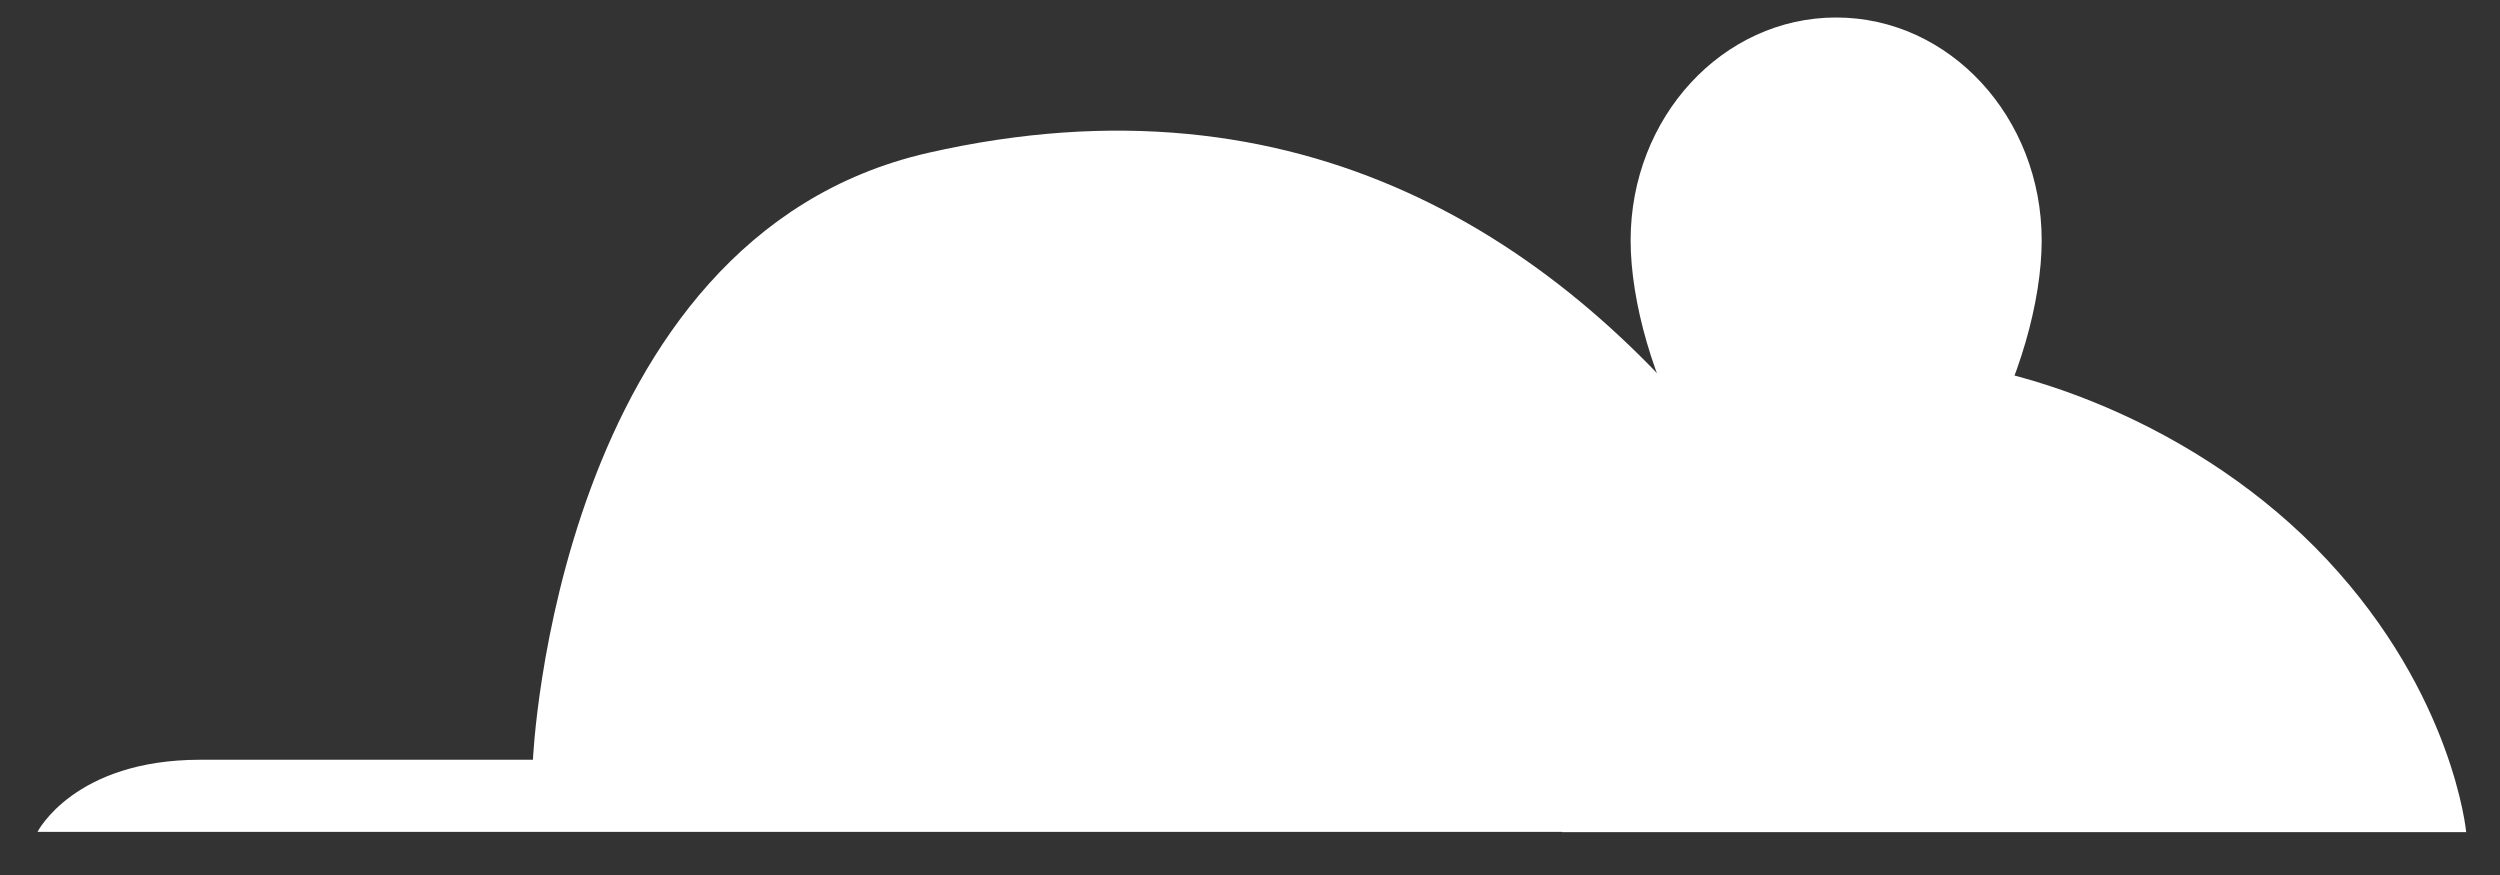
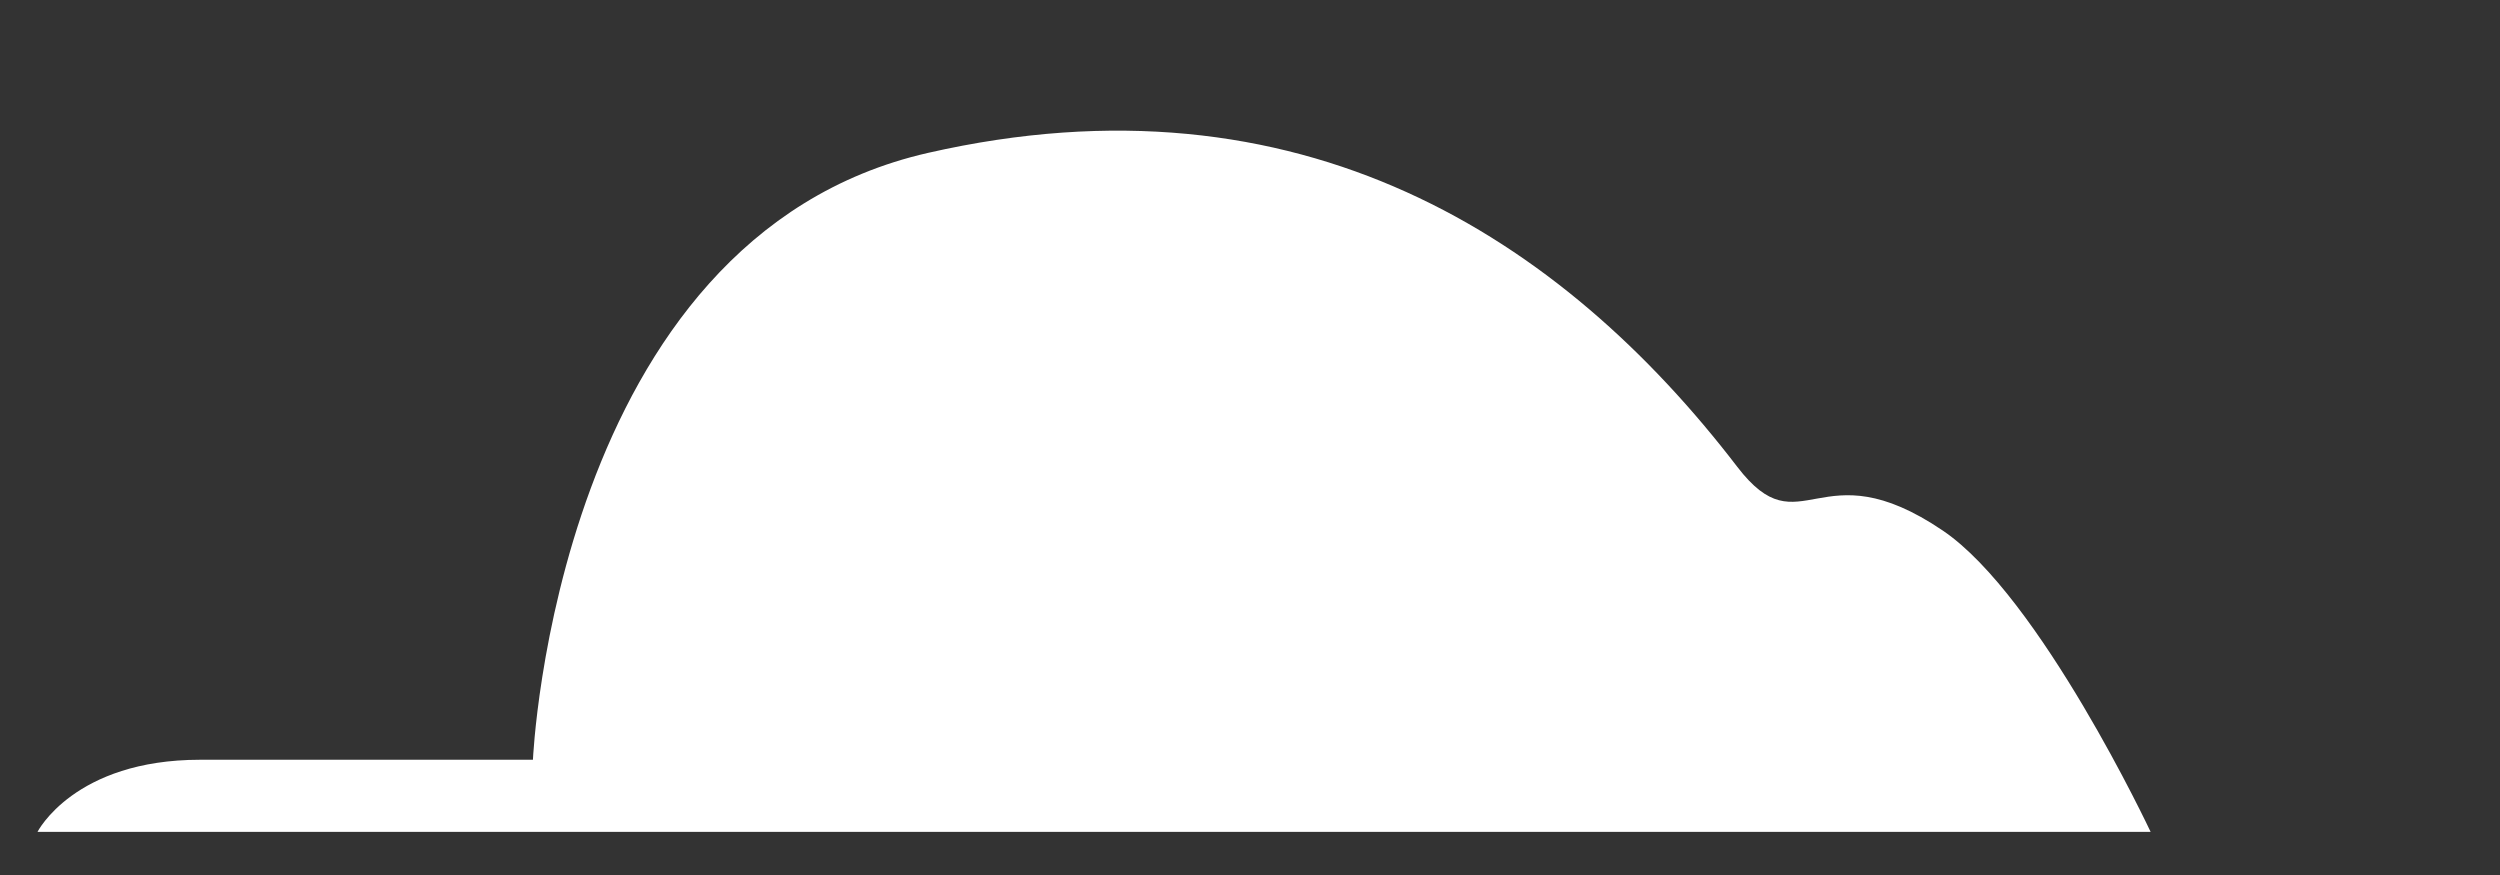
<svg xmlns="http://www.w3.org/2000/svg" width="40" height="14" viewBox="0 0 40 14">
  <rect x="0" y="0" width="40" height="14" fill="#333333" stroke="none" />
  <g>
    <g>
      <g>
-         <path fill="#fff" d="M8.527 12.156s.362-8.353 6.322-9.71c5.96-1.358 10.138 1.357 12.948 5.024 1.024 1.336 1.302-.327 3.289 1.02 1.555 1.054 3.324 4.82 3.324 4.82H.6s.585-1.154 2.603-1.154h5.324z" />
+         <path fill="#fff" d="M8.527 12.156s.362-8.353 6.322-9.71c5.96-1.358 10.138 1.357 12.948 5.024 1.024 1.336 1.302-.327 3.289 1.02 1.555 1.054 3.324 4.82 3.324 4.82H.6s.585-1.154 2.603-1.154h5.324" />
      </g>
      <g>
-         <path fill="#fff" d="M28.16 12.267s-.11-6.557 1.977-6.557 5.07 1.079 7.096 3.246c2.025 2.167 2.226 4.358 2.226 4.358H24.99s.234-1.047 1.041-1.047h2.13z" />
-       </g>
+         </g>
      <g>
-         <path fill="#fff" d="M29.378 8.97c1.816 0 3.289-3.156 3.289-5.125 0-1.969-1.473-3.565-3.289-3.565S26.09 1.876 26.09 3.845c0 1.97 1.472 5.126 3.288 5.126z" />
-       </g>
+         </g>
    </g>
  </g>
</svg>